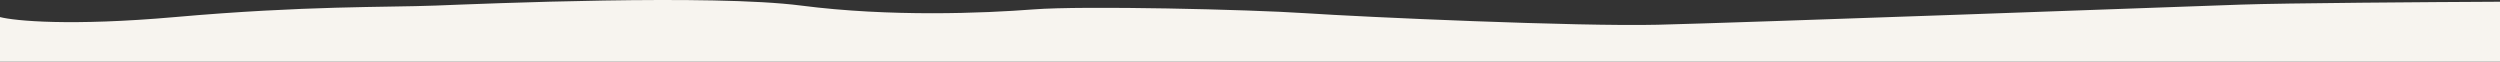
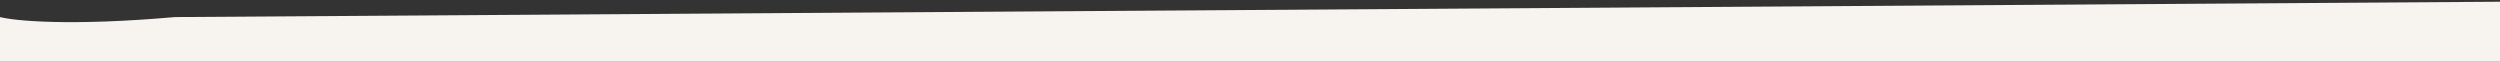
<svg xmlns="http://www.w3.org/2000/svg" width="1458" height="36" fill="none">
  <rect width="100%" height="100%" fill="#333333" stroke="none" />
-   <path d="M102.035 9.956C41.215 15.324 8.67 12.193 0 9.956V36h1458V1.01c-39.85.187-125.84.783-151.05 1.678-31.51 1.118-293.1 10.623-340.118 11.742-47.017 1.118-171.559-4.474-205.071-6.71-33.511-2.237-130.044-4.473-159.054-2.237-29.01 2.237-83.529 4.473-135.547-2.236-52.018-6.71-184.063-1.119-213.073 0-29.01 1.118-76.026 0-152.052 6.71Z" fill="#F7F4EF" />
+   <path d="M102.035 9.956C41.215 15.324 8.67 12.193 0 9.956V36h1458V1.01Z" fill="#F7F4EF" />
</svg>